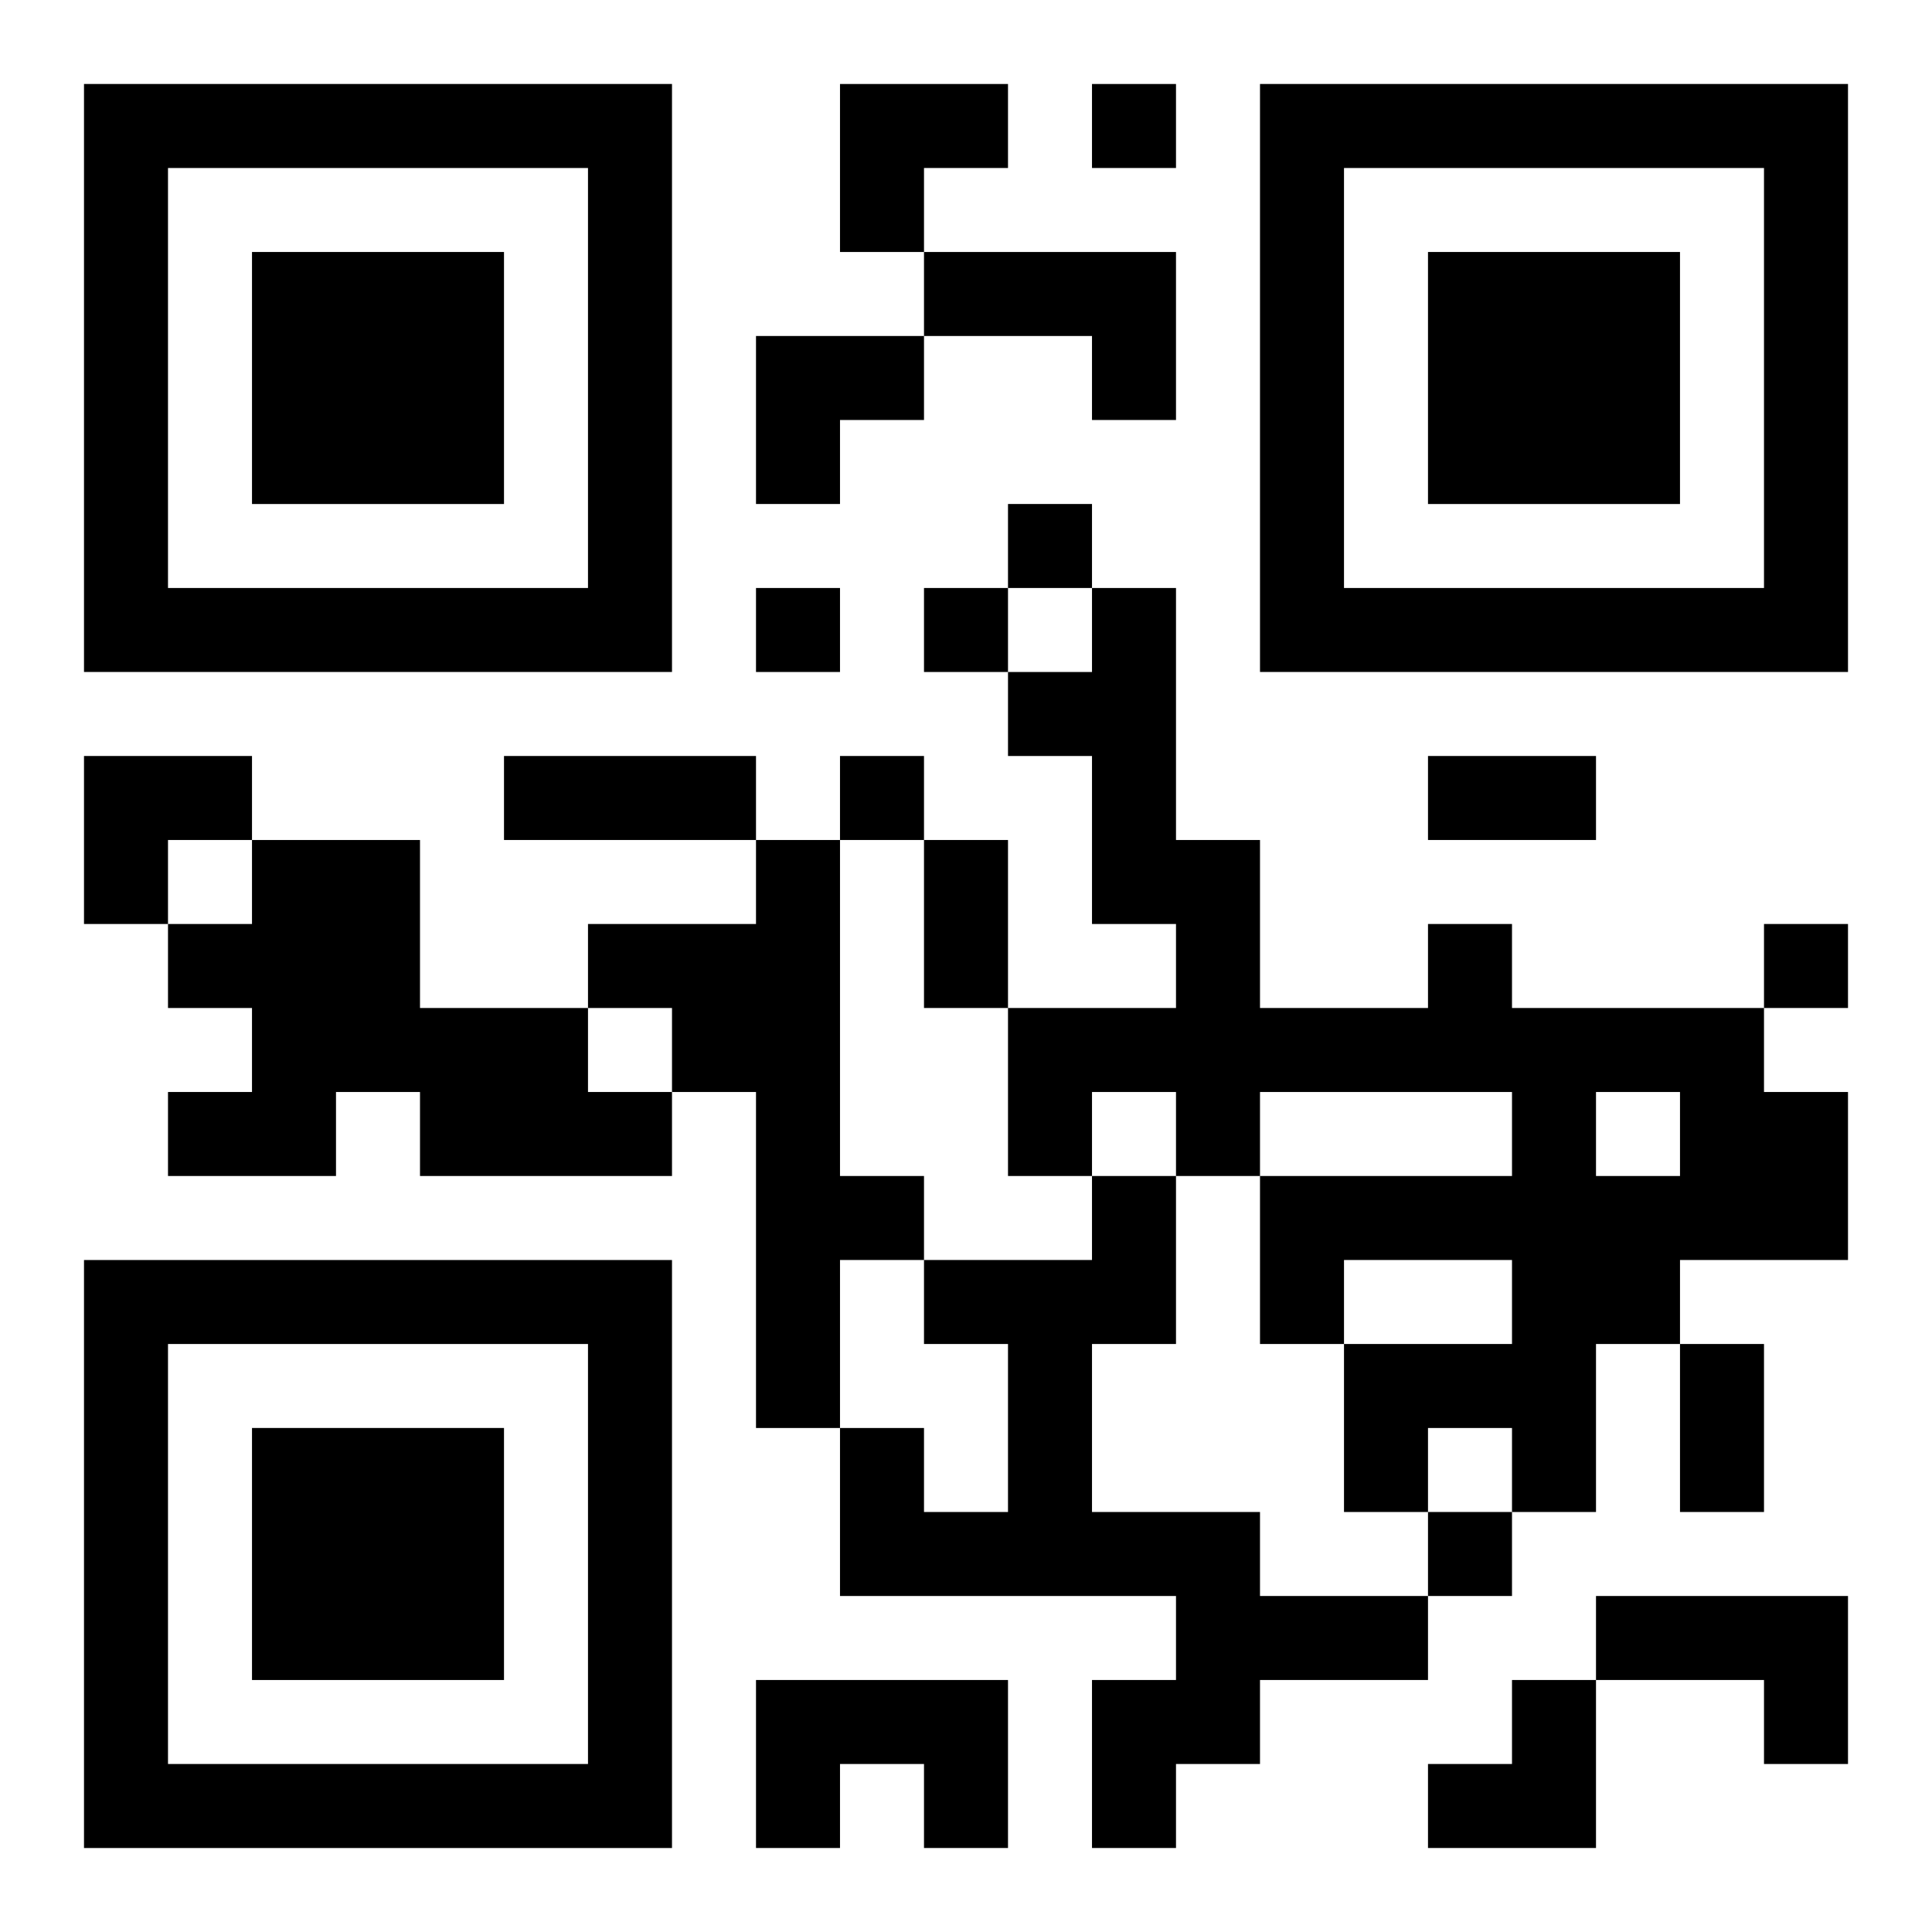
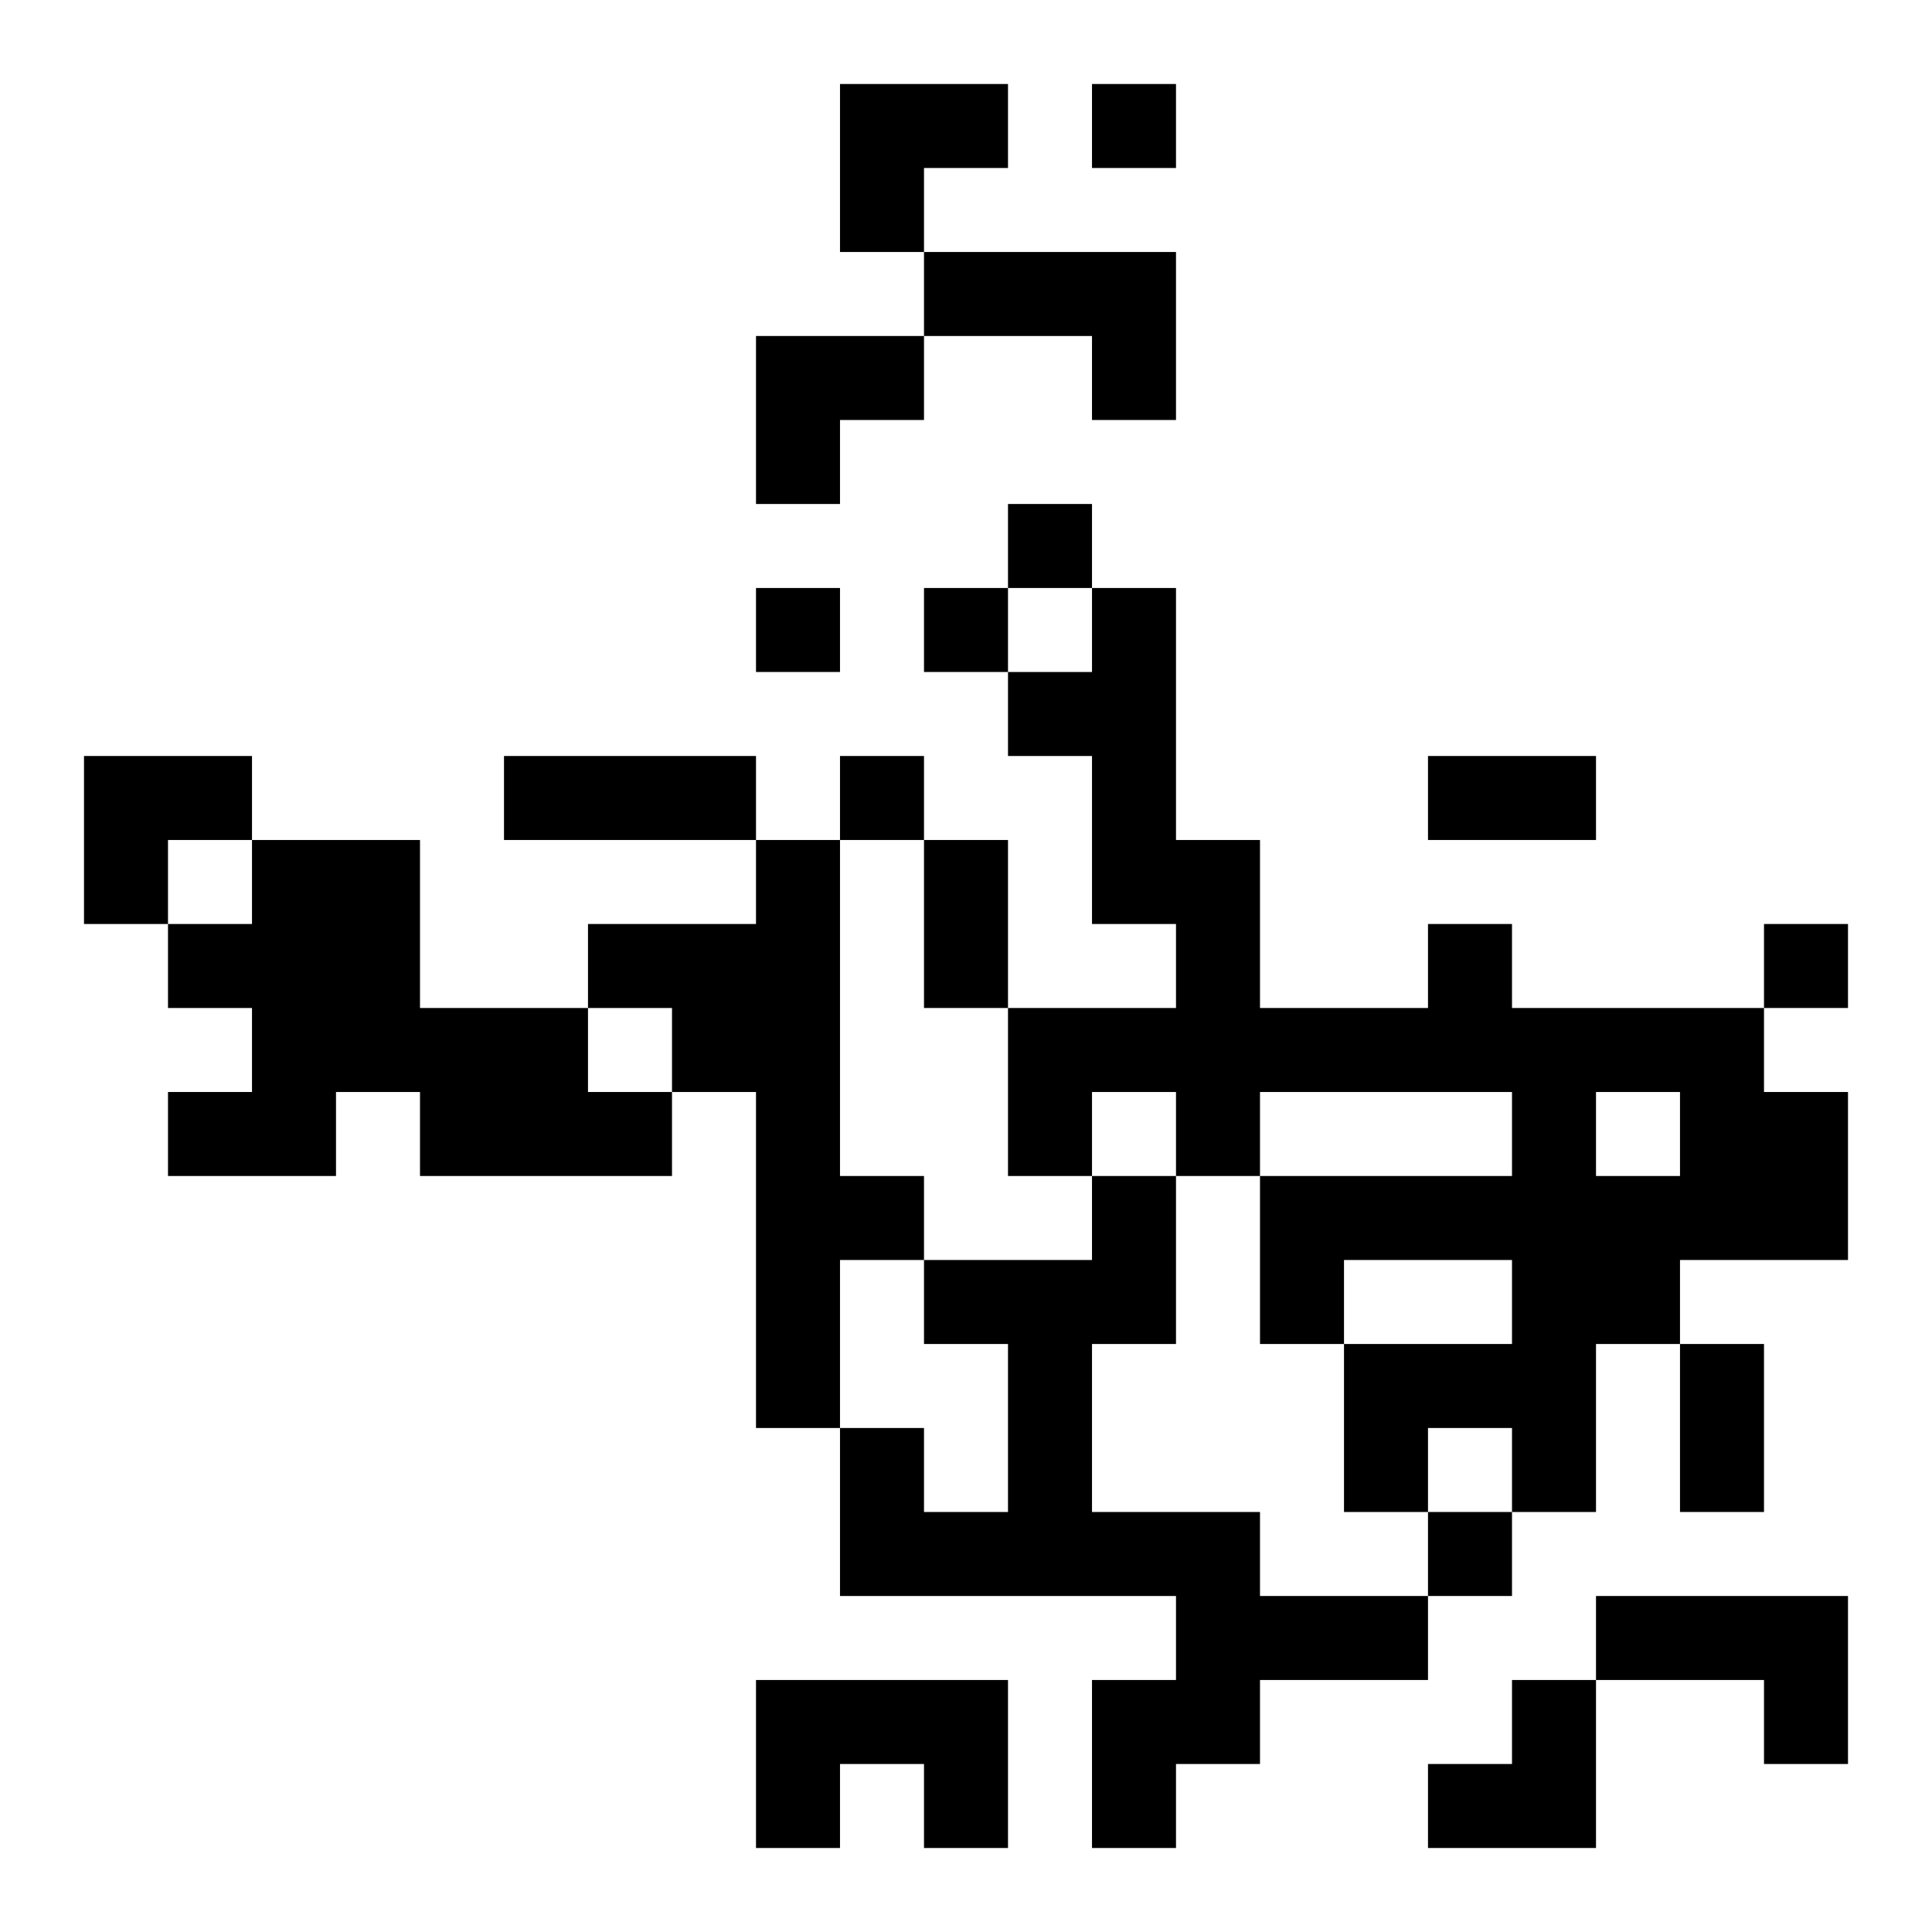
<svg xmlns="http://www.w3.org/2000/svg" xmlns:xlink="http://www.w3.org/1999/xlink" width="250" height="250" baseProfile="full" version="1.1" viewBox="-1 -1 23 23">
  <symbol id="a">
-     <path d="m0 7v7h7v-7h-7zm1 1h5v5h-5v-5zm1 1v3h3v-3h-3z" />
-   </symbol>
+     </symbol>
  <use y="-7" xlink:href="#a" />
  <use y="7" xlink:href="#a" />
  <use x="14" y="-7" xlink:href="#a" />
  <path d="m10 2h3v2h-1v-1h-2v-1m-8 7h2v2h2v1h1v1h-3v-1h-1v1h-2v-1h1v-1h-1v-1h1v-1m6 0h1v4h1v1h-1v2h-1v-4h-1v-1h-1v-1h2v-1m8 1h1v1h3v1h1v2h-2v1h-1v2h-1v-1h-1v1h-1v-2h2v-1h-2v1h-1v-2h3v-1h-3v1h-1v-1h-1v1h-1v-2h2v-1h-1v-2h-1v-1h1v-1h1v3h1v2h2v-1m2 2v1h1v-1h-1m-6 1h1v2h-1v2h2v1h2v1h-2v1h-1v1h-1v-2h1v-1h-4v-2h1v1h1v-2h-1v-1h2v-1m6 5h3v2h-1v-1h-2v-1m-10 1h3v2h-1v-1h-1v1h-1v-2m4-19v1h1v-1h-1m-1 5v1h1v-1h-1m-3 1v1h1v-1h-1m2 0v1h1v-1h-1m-1 2v1h1v-1h-1m11 2v1h1v-1h-1m-4 7v1h1v-1h-1m-11-9h3v1h-3v-1m11 0h2v1h-2v-1m-6 1h1v2h-1v-2m9 6h1v2h-1v-2m-10-15h2v1h-1v1h-1zm-1 3h2v1h-1v1h-1zm-8 5h2v1h-1v1h-1zm16 11m1 0h1v2h-2v-1h1z" />
</svg>